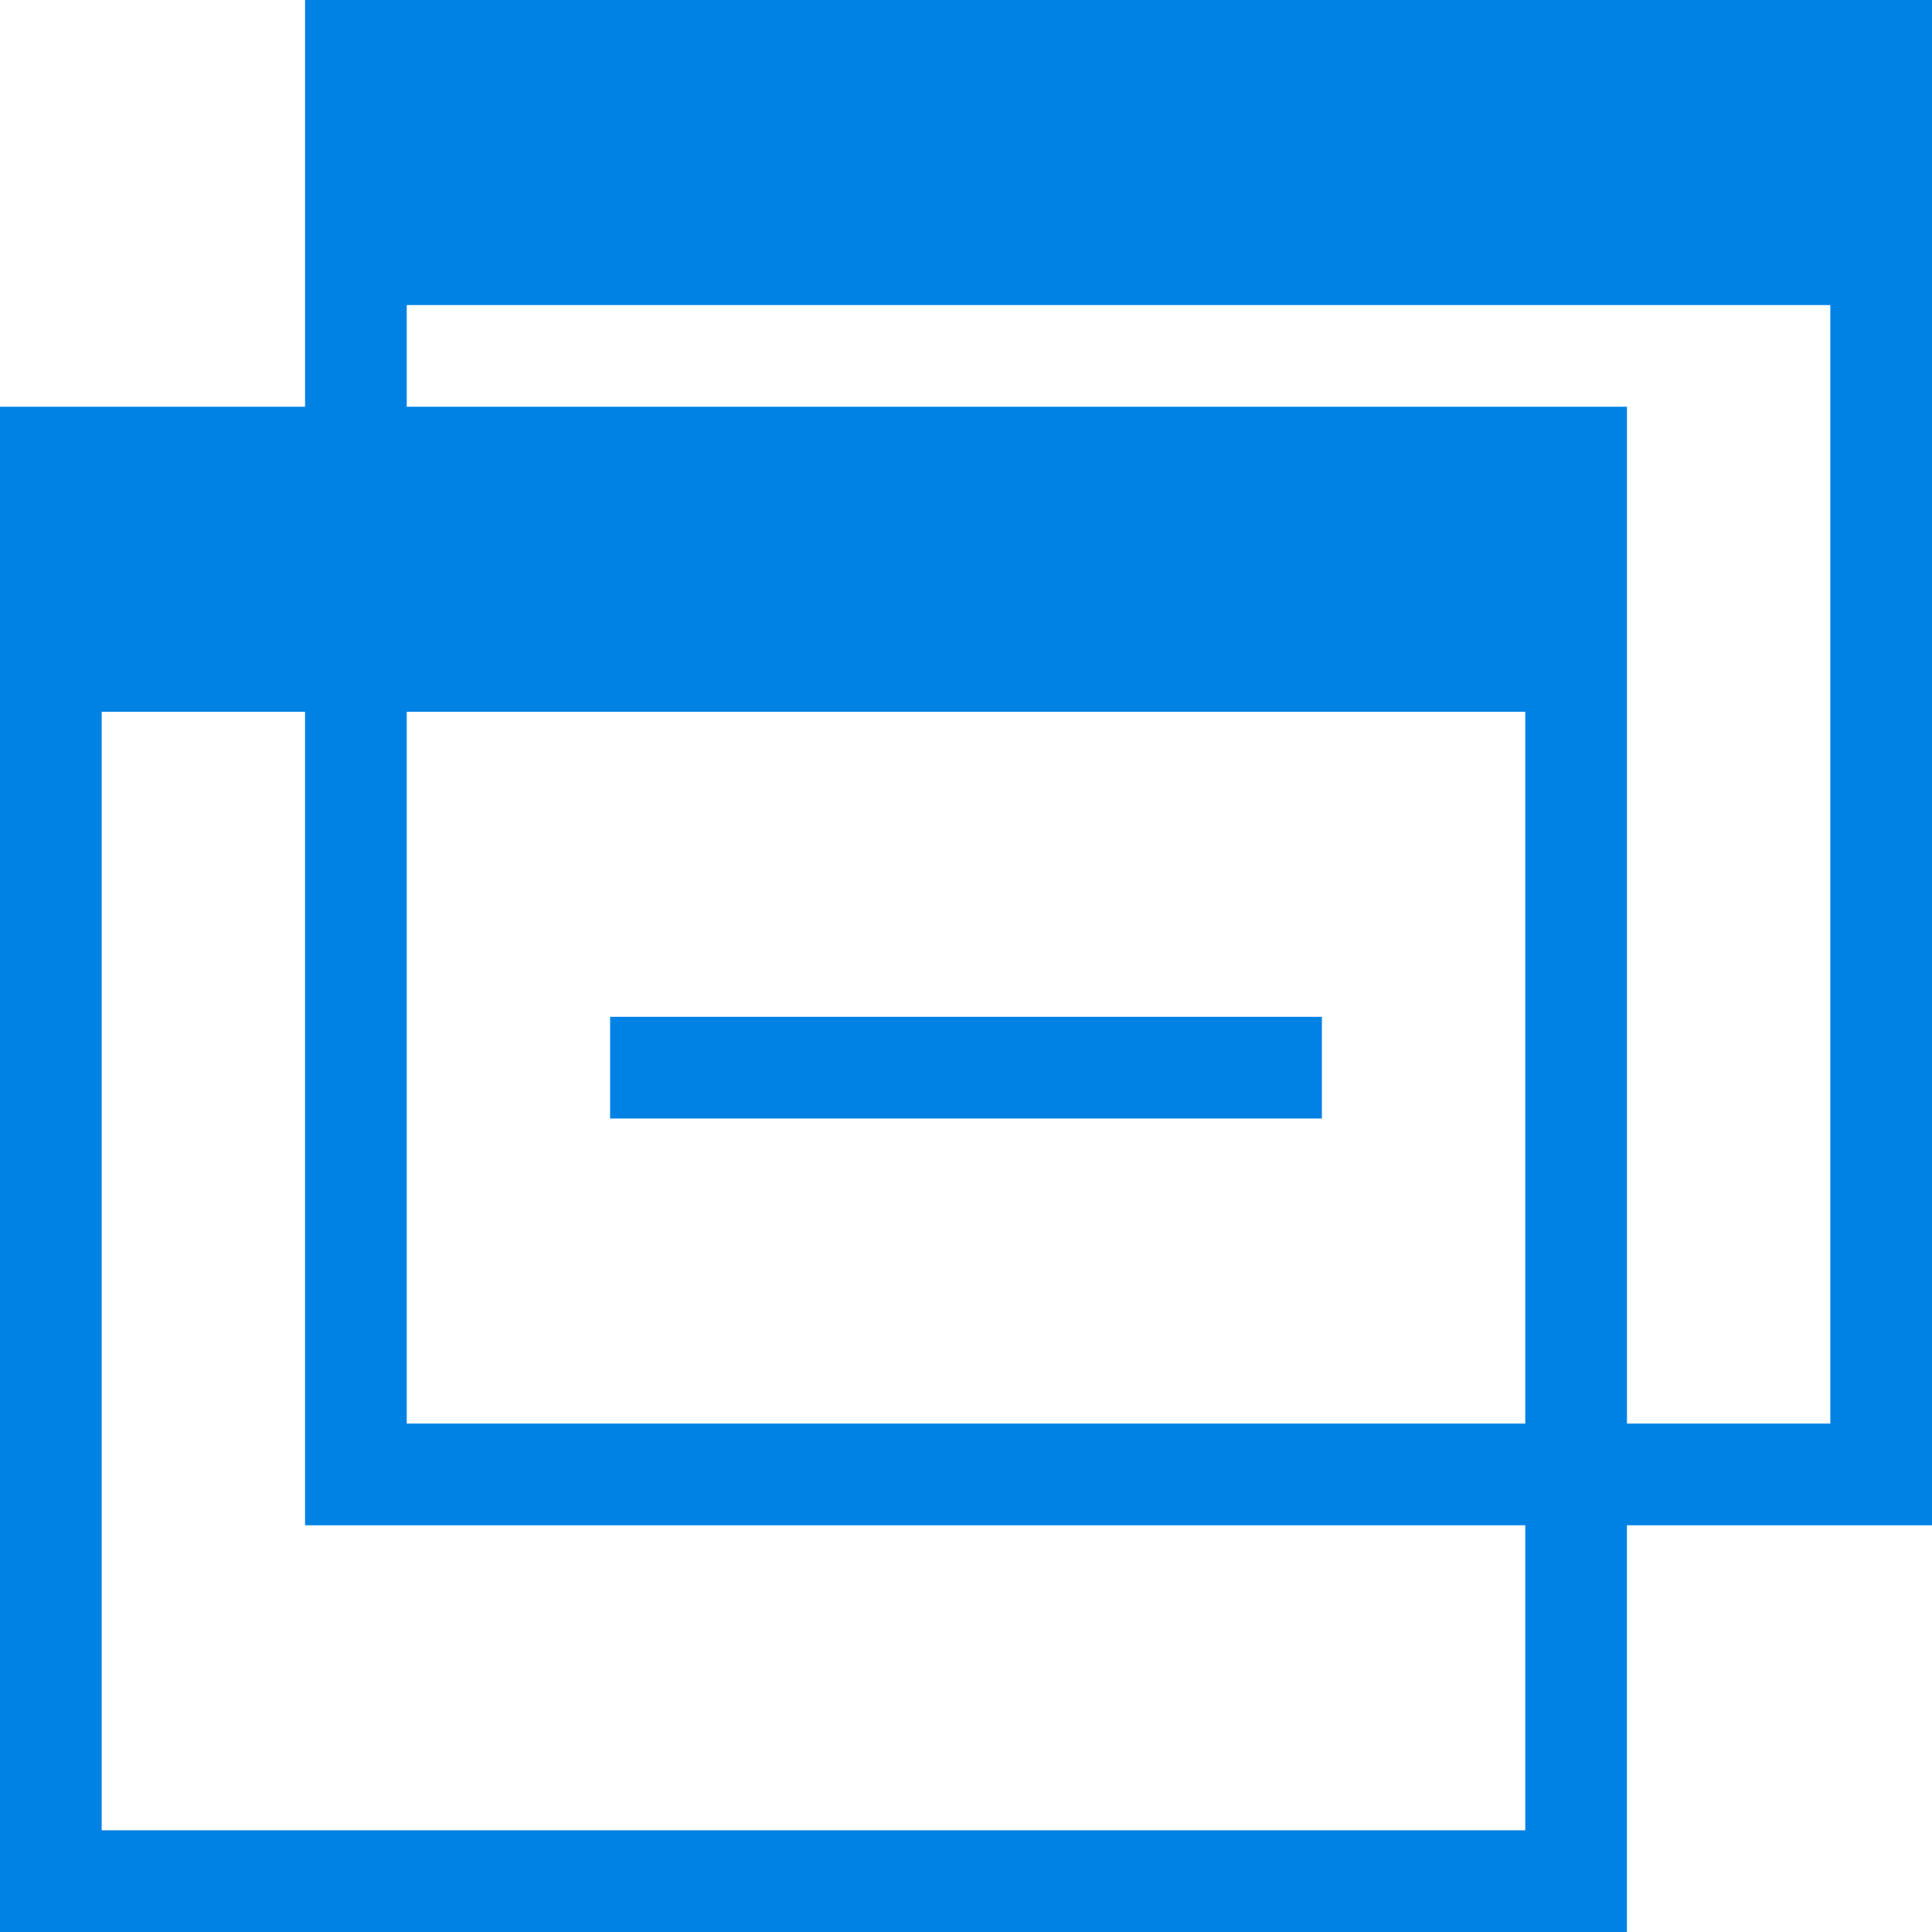
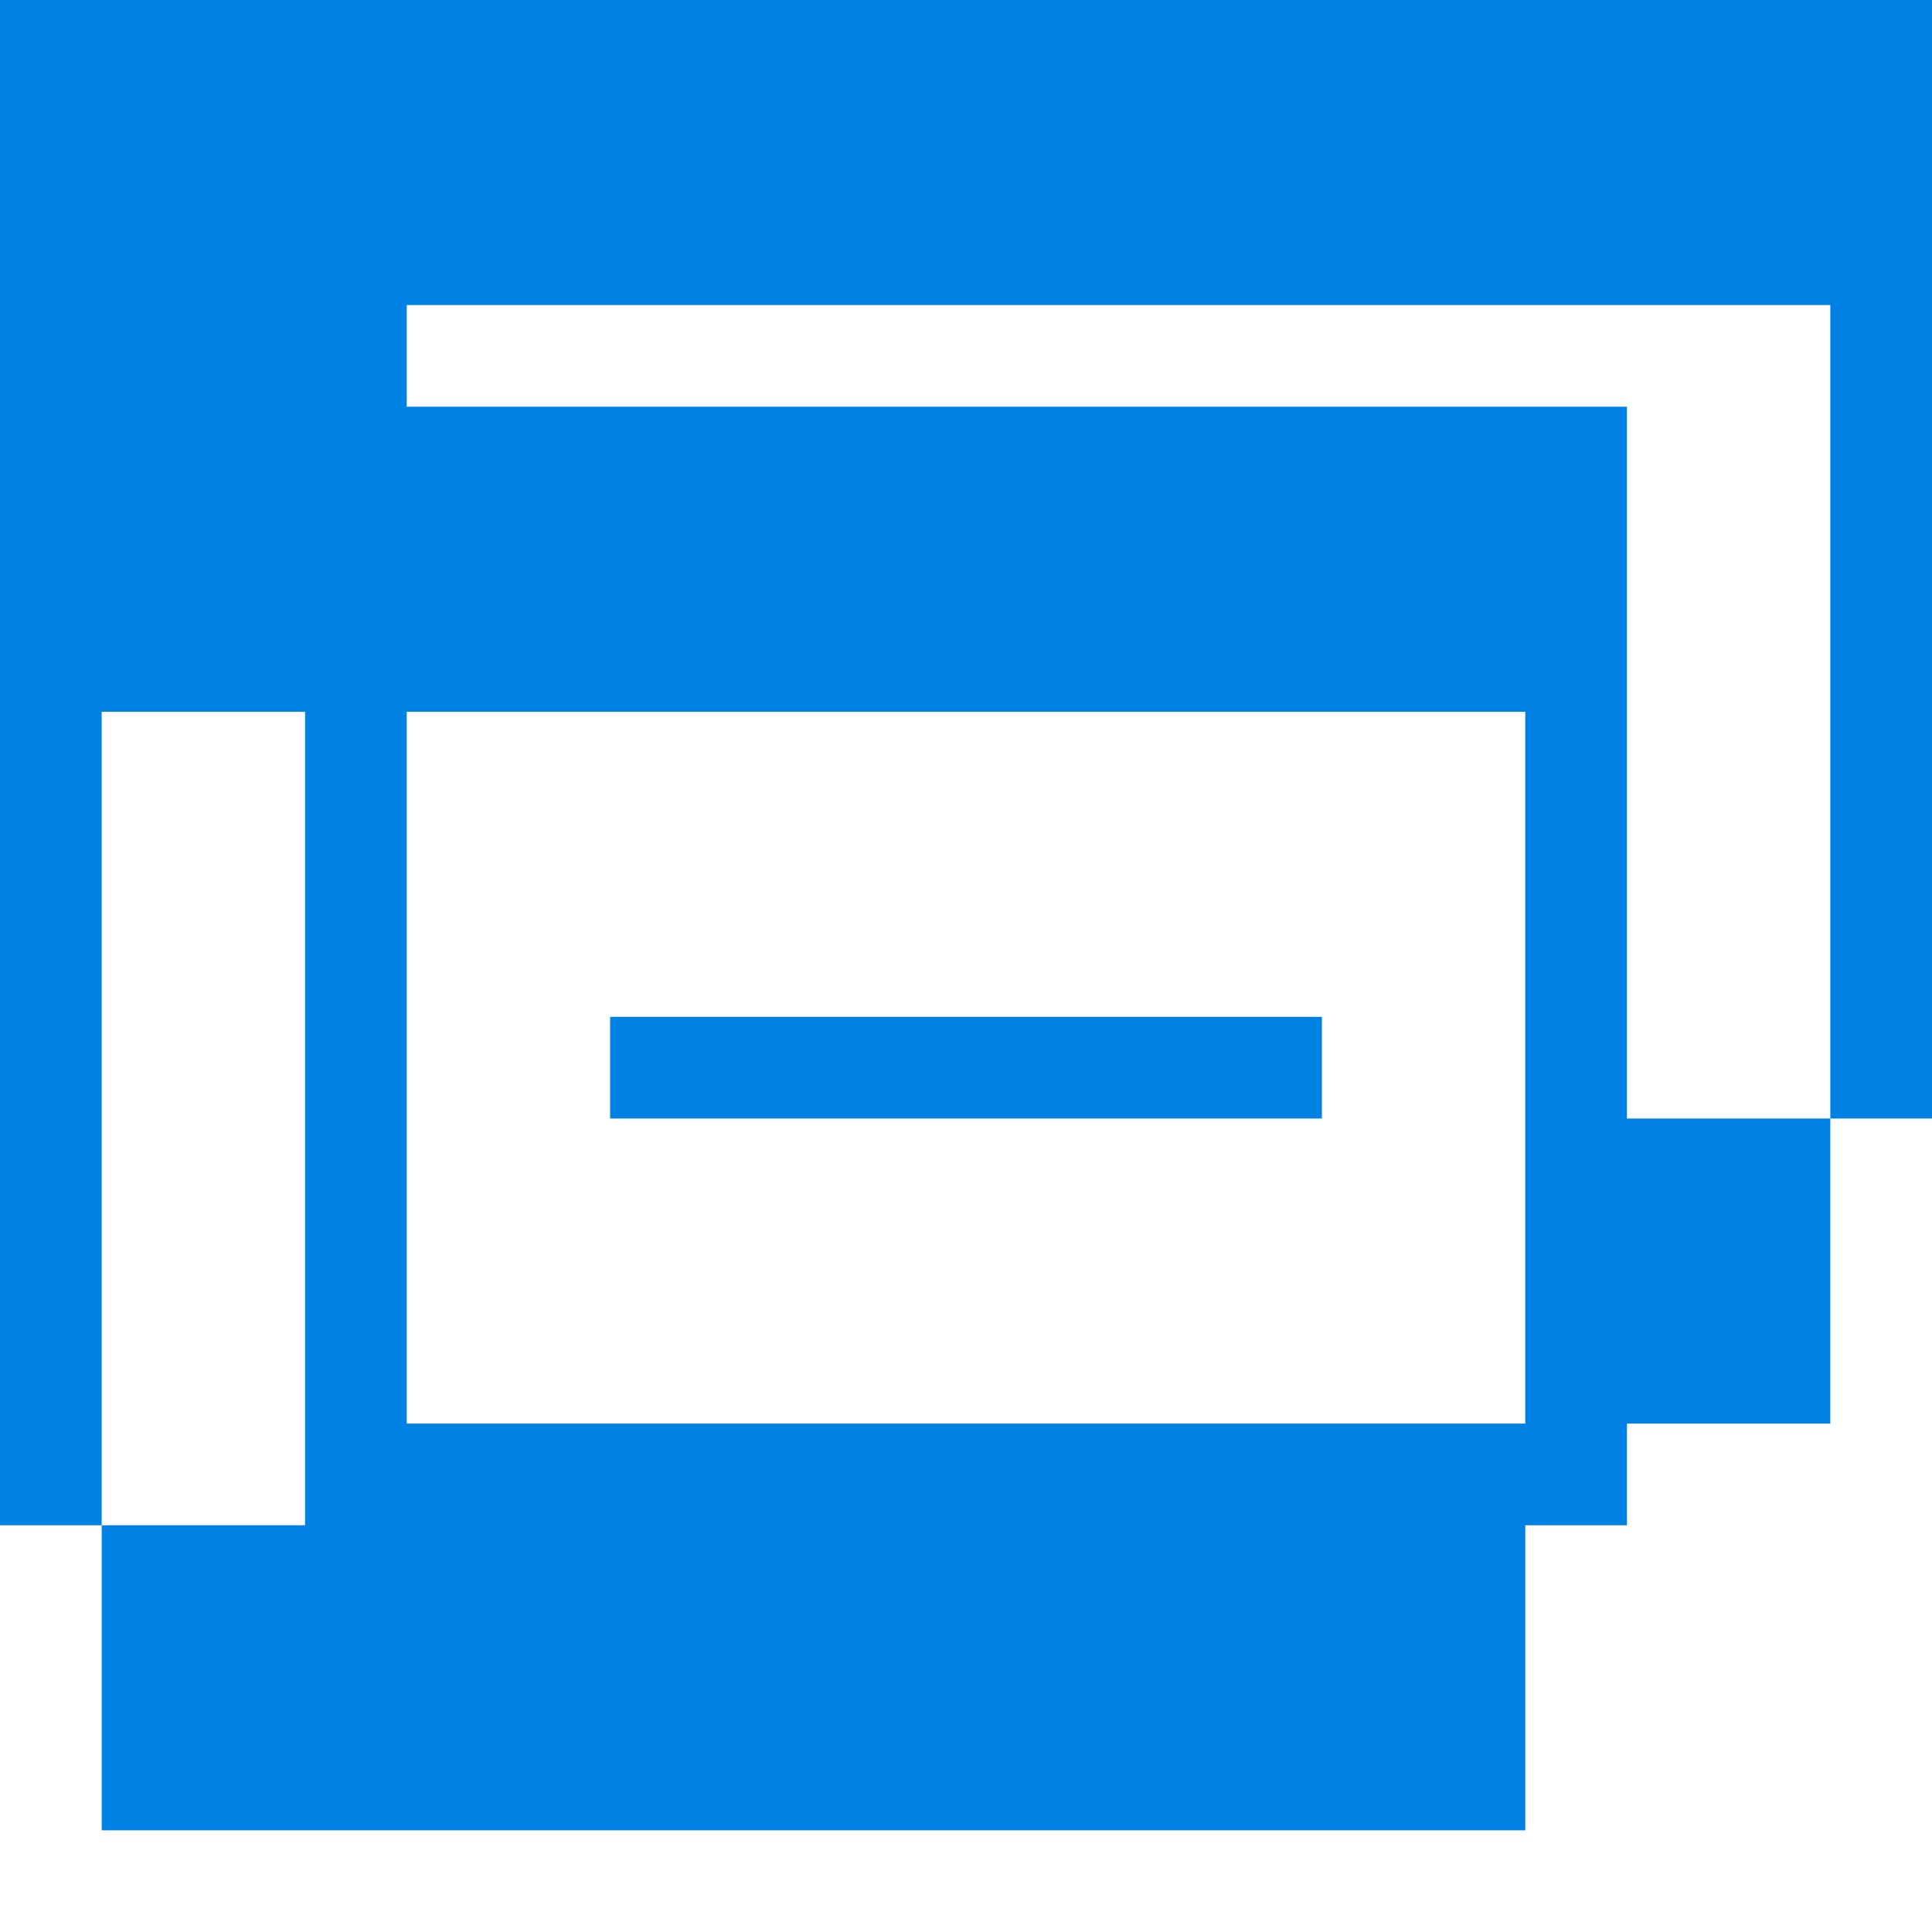
<svg xmlns="http://www.w3.org/2000/svg" viewBox="0 0 19 19" enable-background="new 0 0 19 19">
  <style type="text/css">
        .icon-asx-blue {
            fill:#0081E4;
        }
    </style>
-   <path class="icon-asx-blue" d="M19 0h-16v4h-3v15h16v-4h3v-15zm-15 7h11v7h-11v-7zm11 11h-14v-11h2v8h12v3zm3-4h-2v-10h-12v-1h14v11zm-5-4v1h-7v-1h7z" />
+   <path class="icon-asx-blue" d="M19 0h-16h-3v15h16v-4h3v-15zm-15 7h11v7h-11v-7zm11 11h-14v-11h2v8h12v3zm3-4h-2v-10h-12v-1h14v11zm-5-4v1h-7v-1h7z" />
</svg>